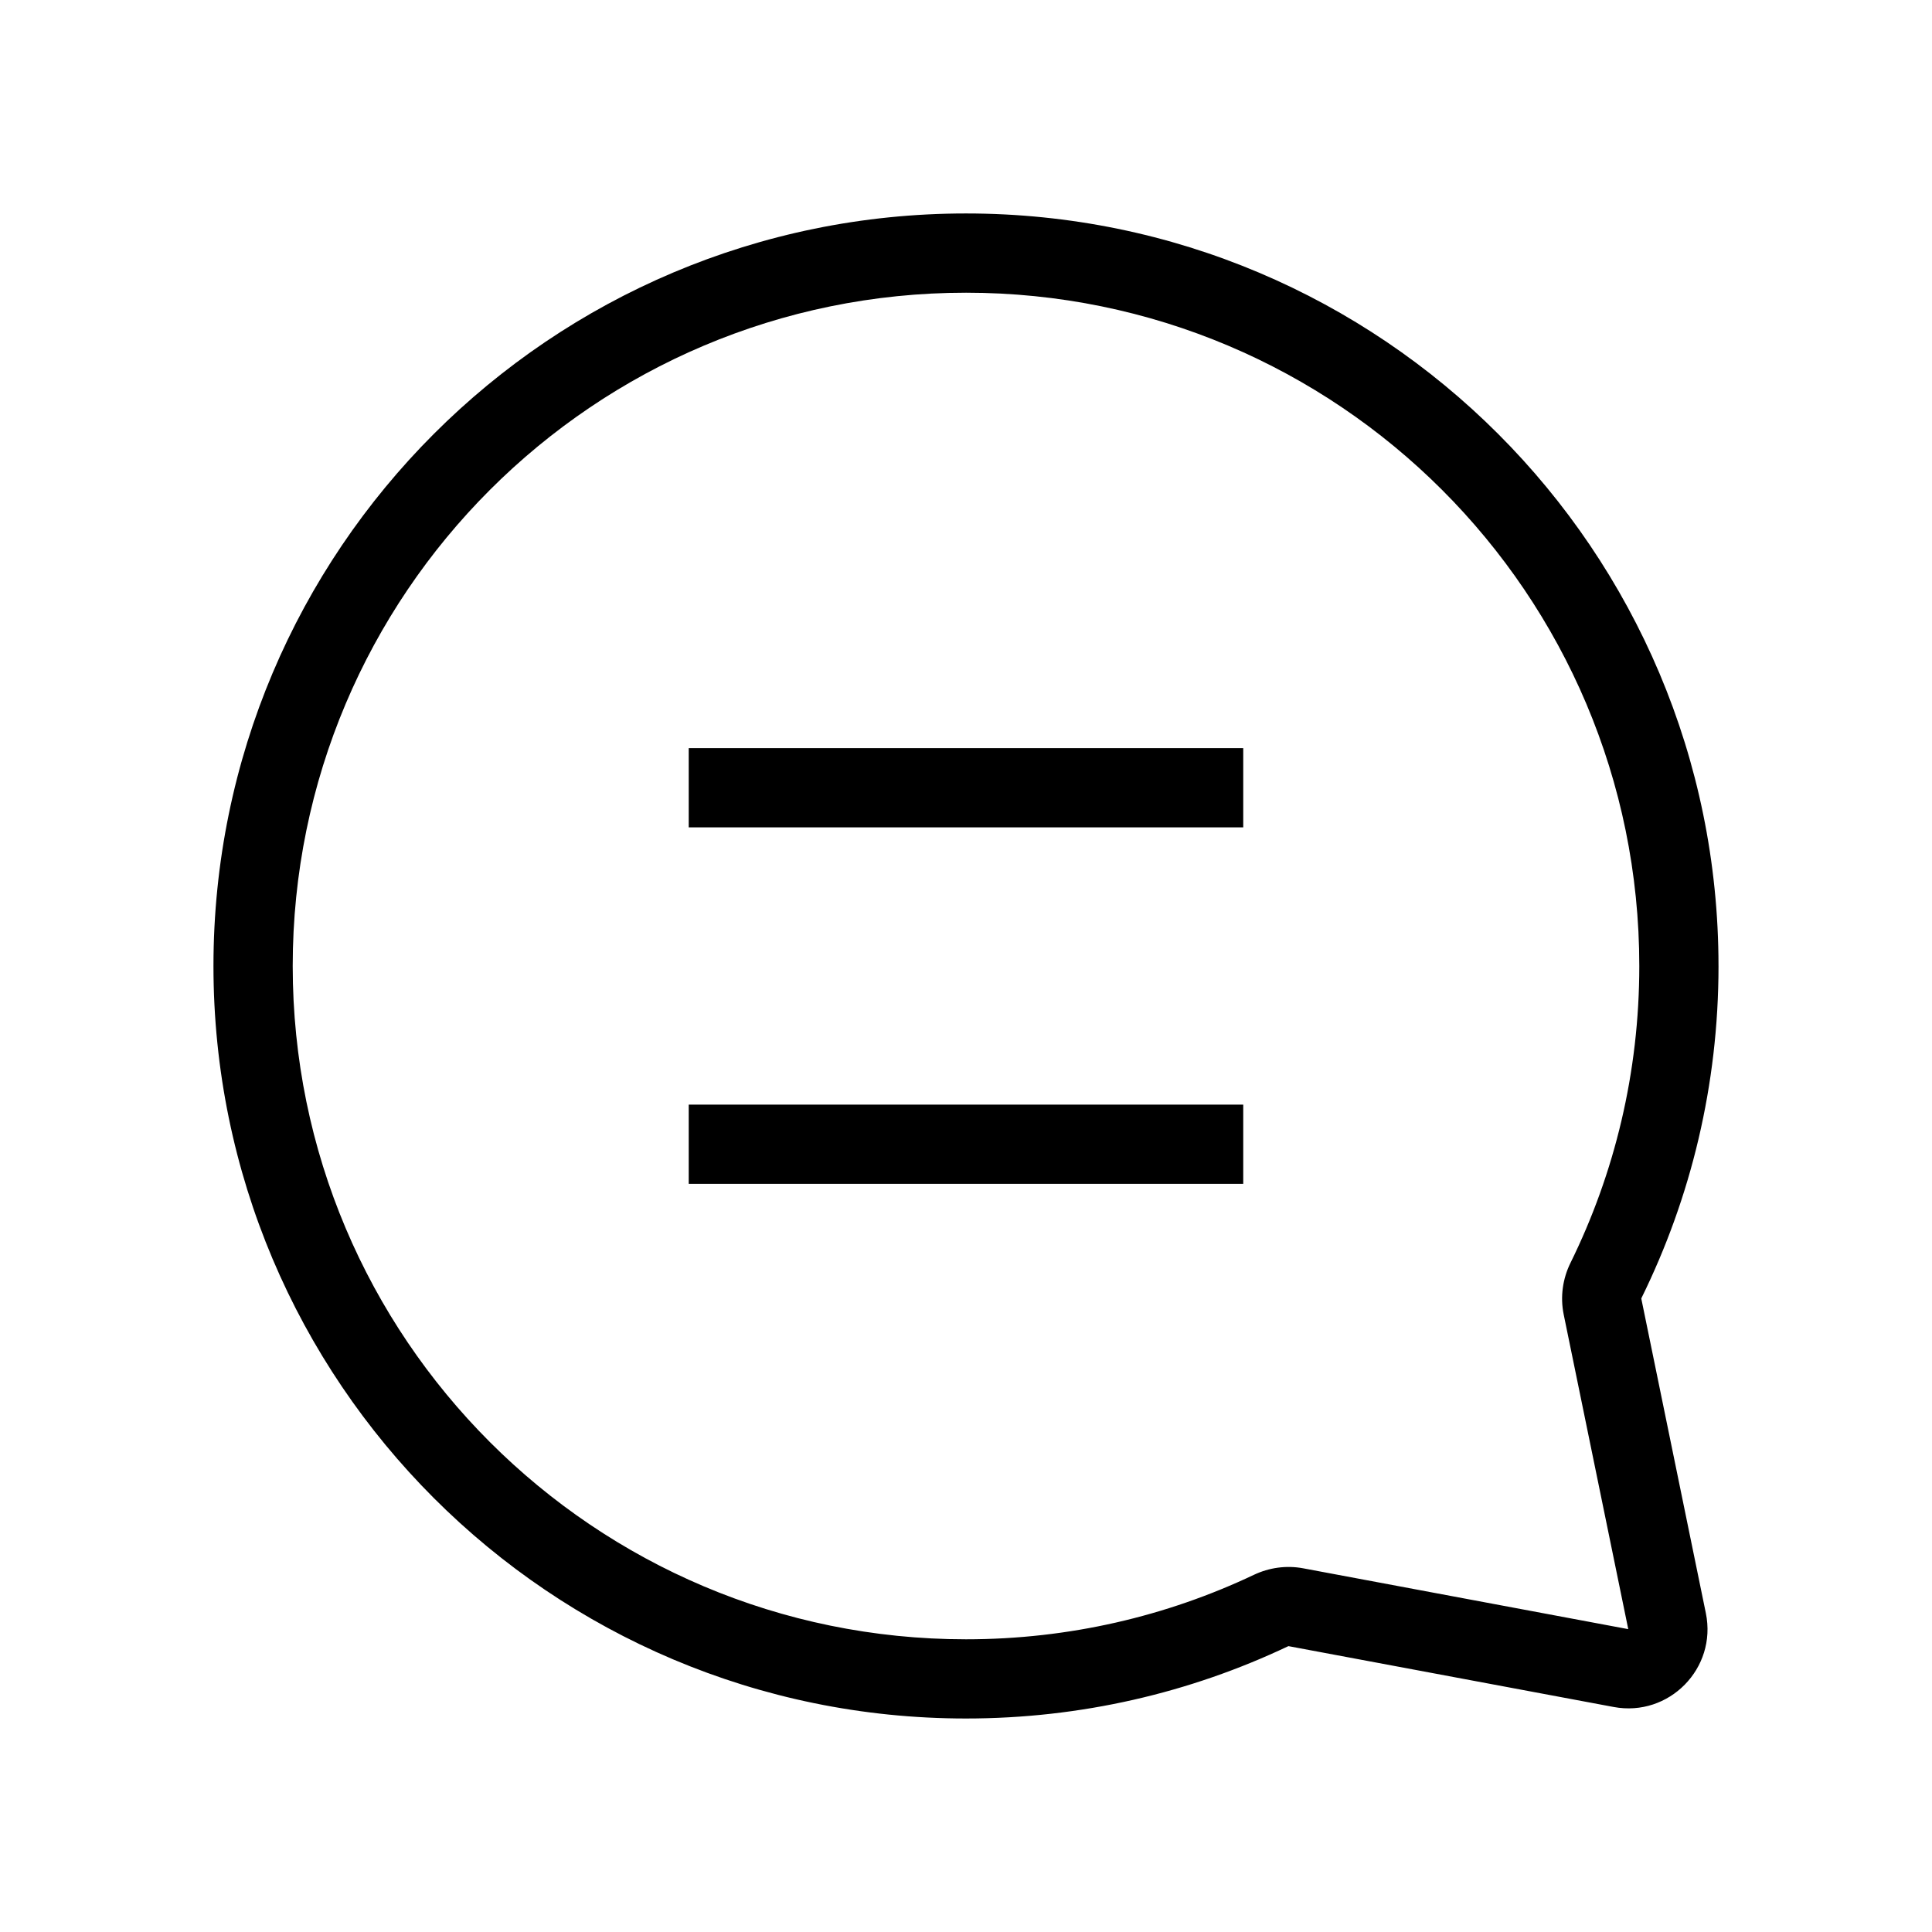
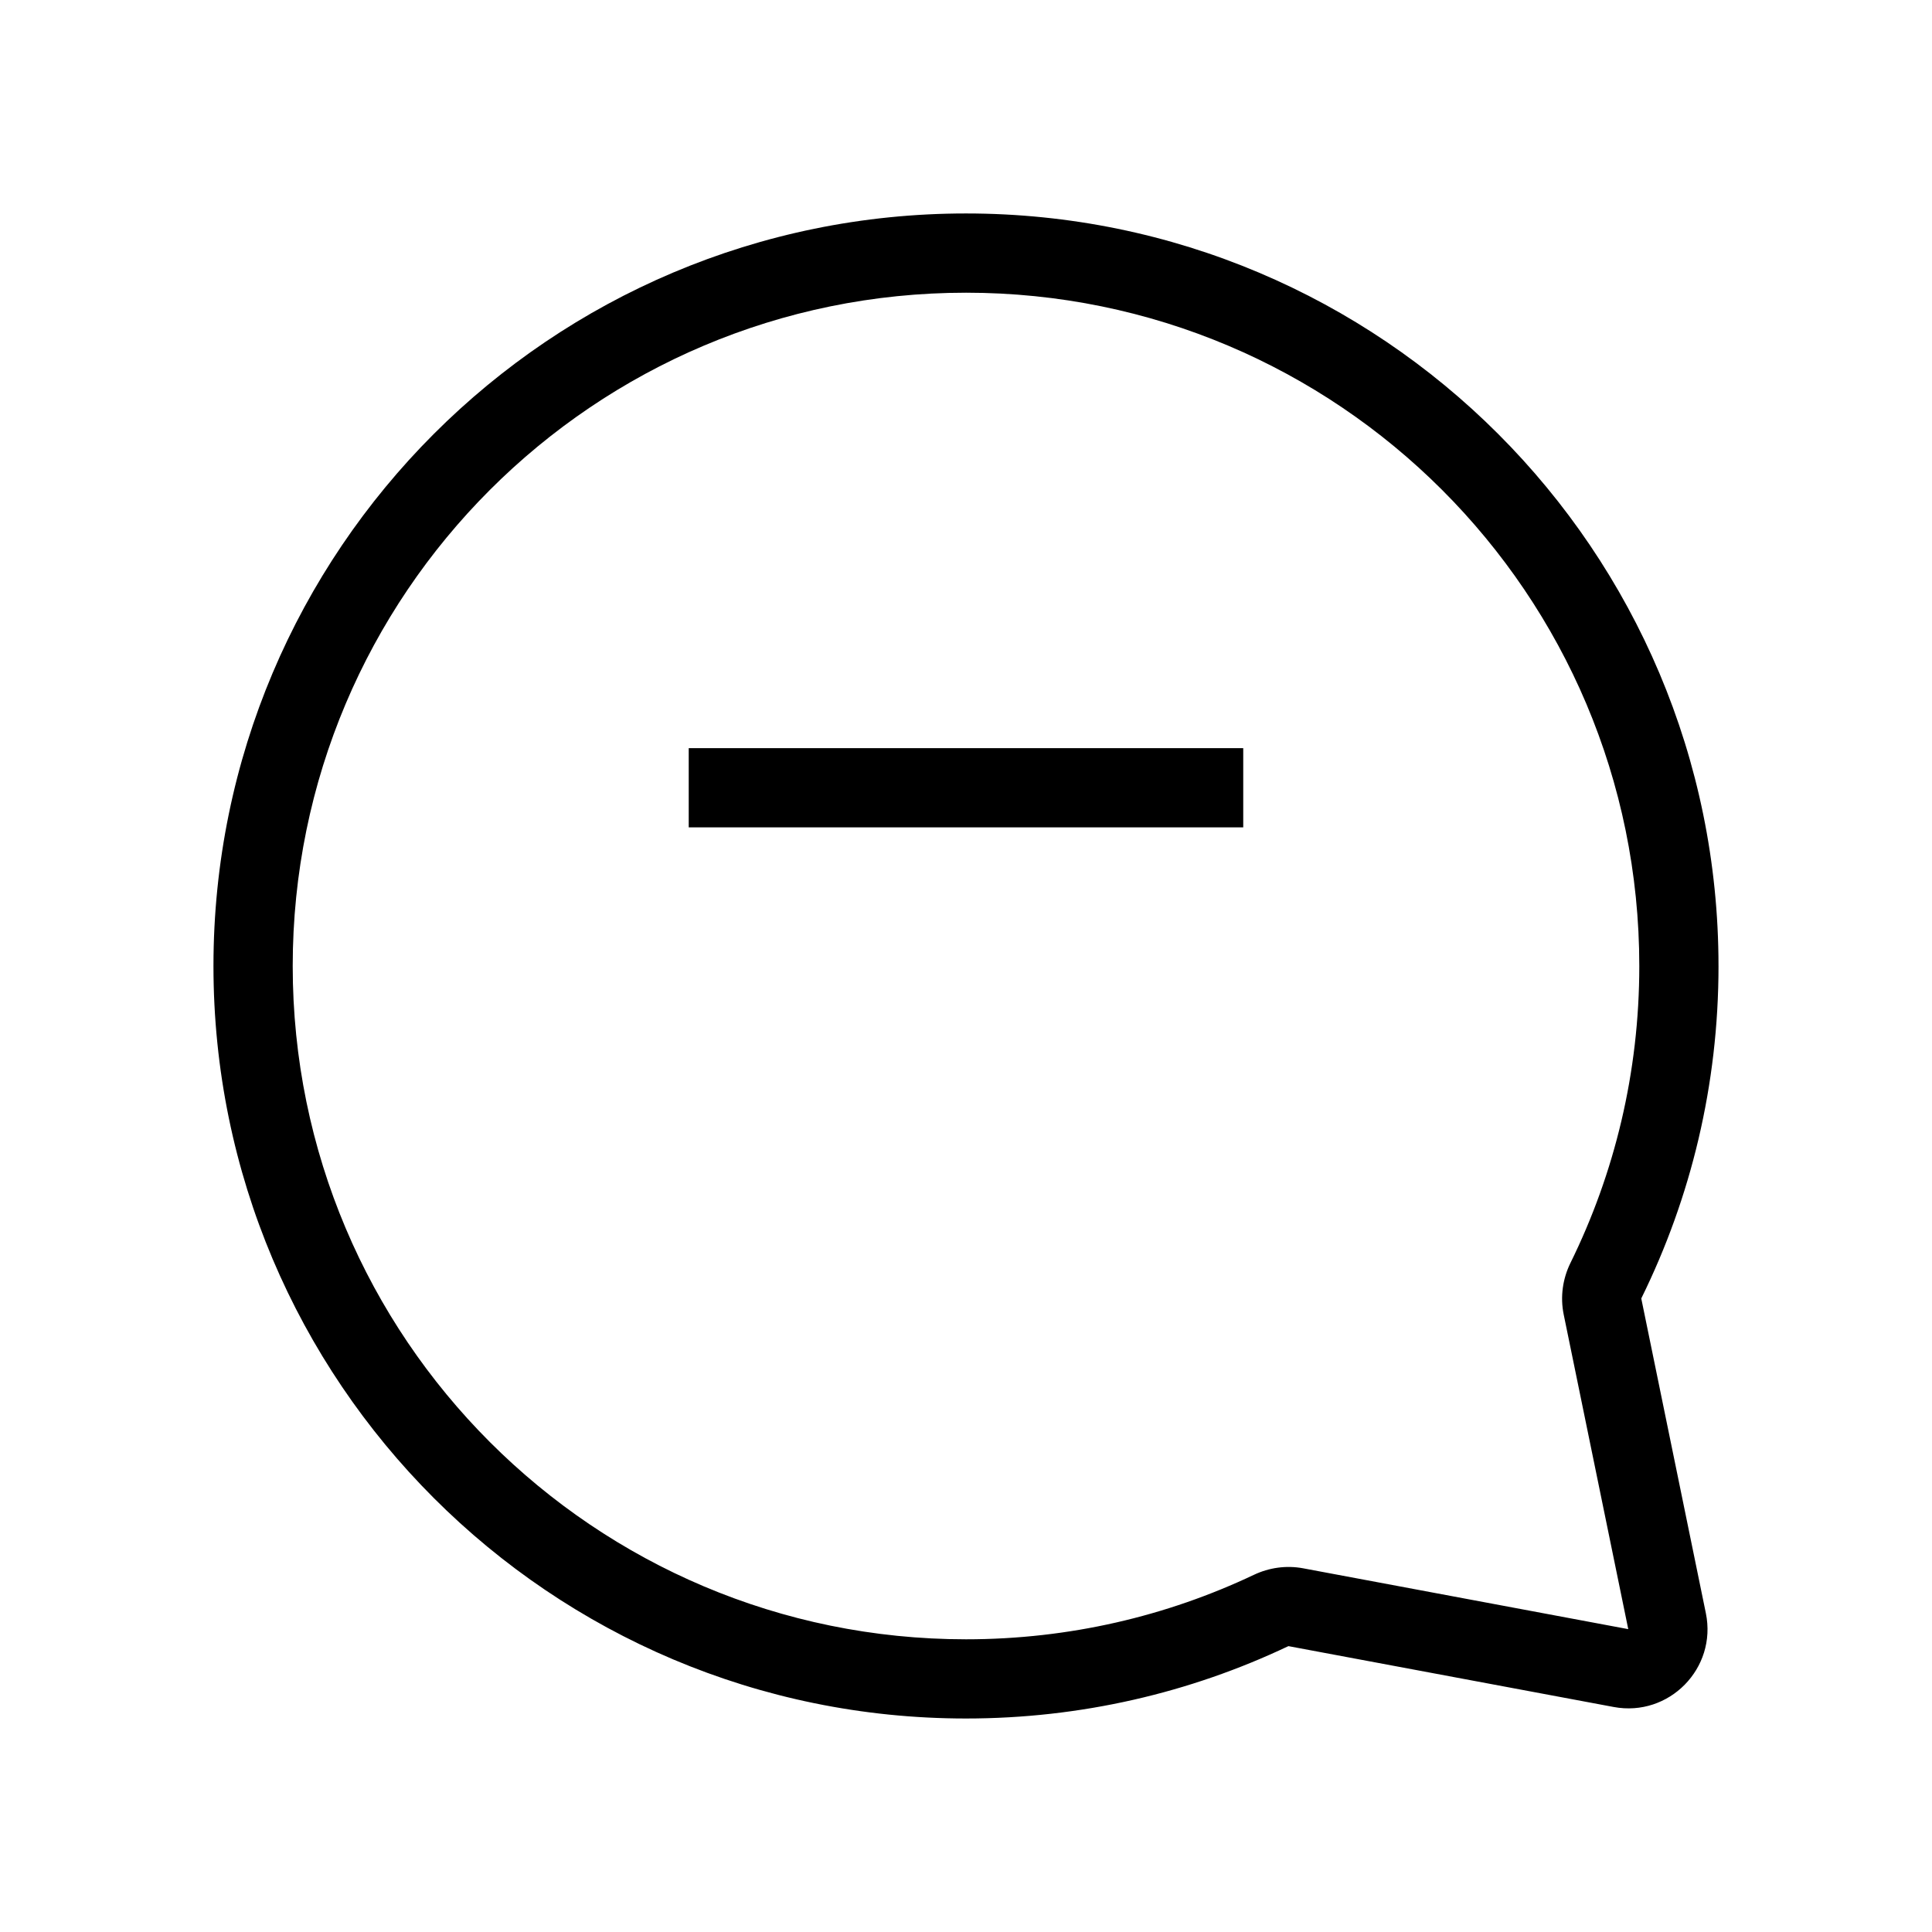
<svg xmlns="http://www.w3.org/2000/svg" fill="#000000" width="800px" height="800px" version="1.1" viewBox="144 144 512 512">
  <g fill-rule="evenodd">
    <path d="m400 221.57c98.543 0 178.43 79.887 178.43 178.43 0 28.266-6.562 54.965-18.242 78.688-2.039 4.148-2.762 8.953-1.789 13.691l17.105 83.359-86.152-16.121c-4.516-0.844-9.074-0.16-13.039 1.719-23.125 10.961-48.988 17.094-76.312 17.094-98.547 0-178.43-79.887-178.43-178.43 0-98.547 79.887-178.43 178.43-178.43zm199.42 178.43c0-110.14-89.285-199.43-199.42-199.43-110.14 0-199.43 89.285-199.43 199.43 0 110.14 89.285 199.42 199.43 199.42 30.496 0 59.426-6.852 85.301-19.113 0.117-0.055 0.184-0.055 0.195-0.055h0.004l86.145 16.117c14.66 2.742 27.422-10.246 24.426-24.852l-17.105-83.352c0-0.012-0.004-0.086 0.059-0.207 13.066-26.547 20.398-56.414 20.398-87.961z" />
    <path d="m473.47 363.26h-146.95v-20.992h146.95z" />
-     <path d="m473.47 457.73h-146.95v-20.992h146.95z" />
  </g>
</svg>